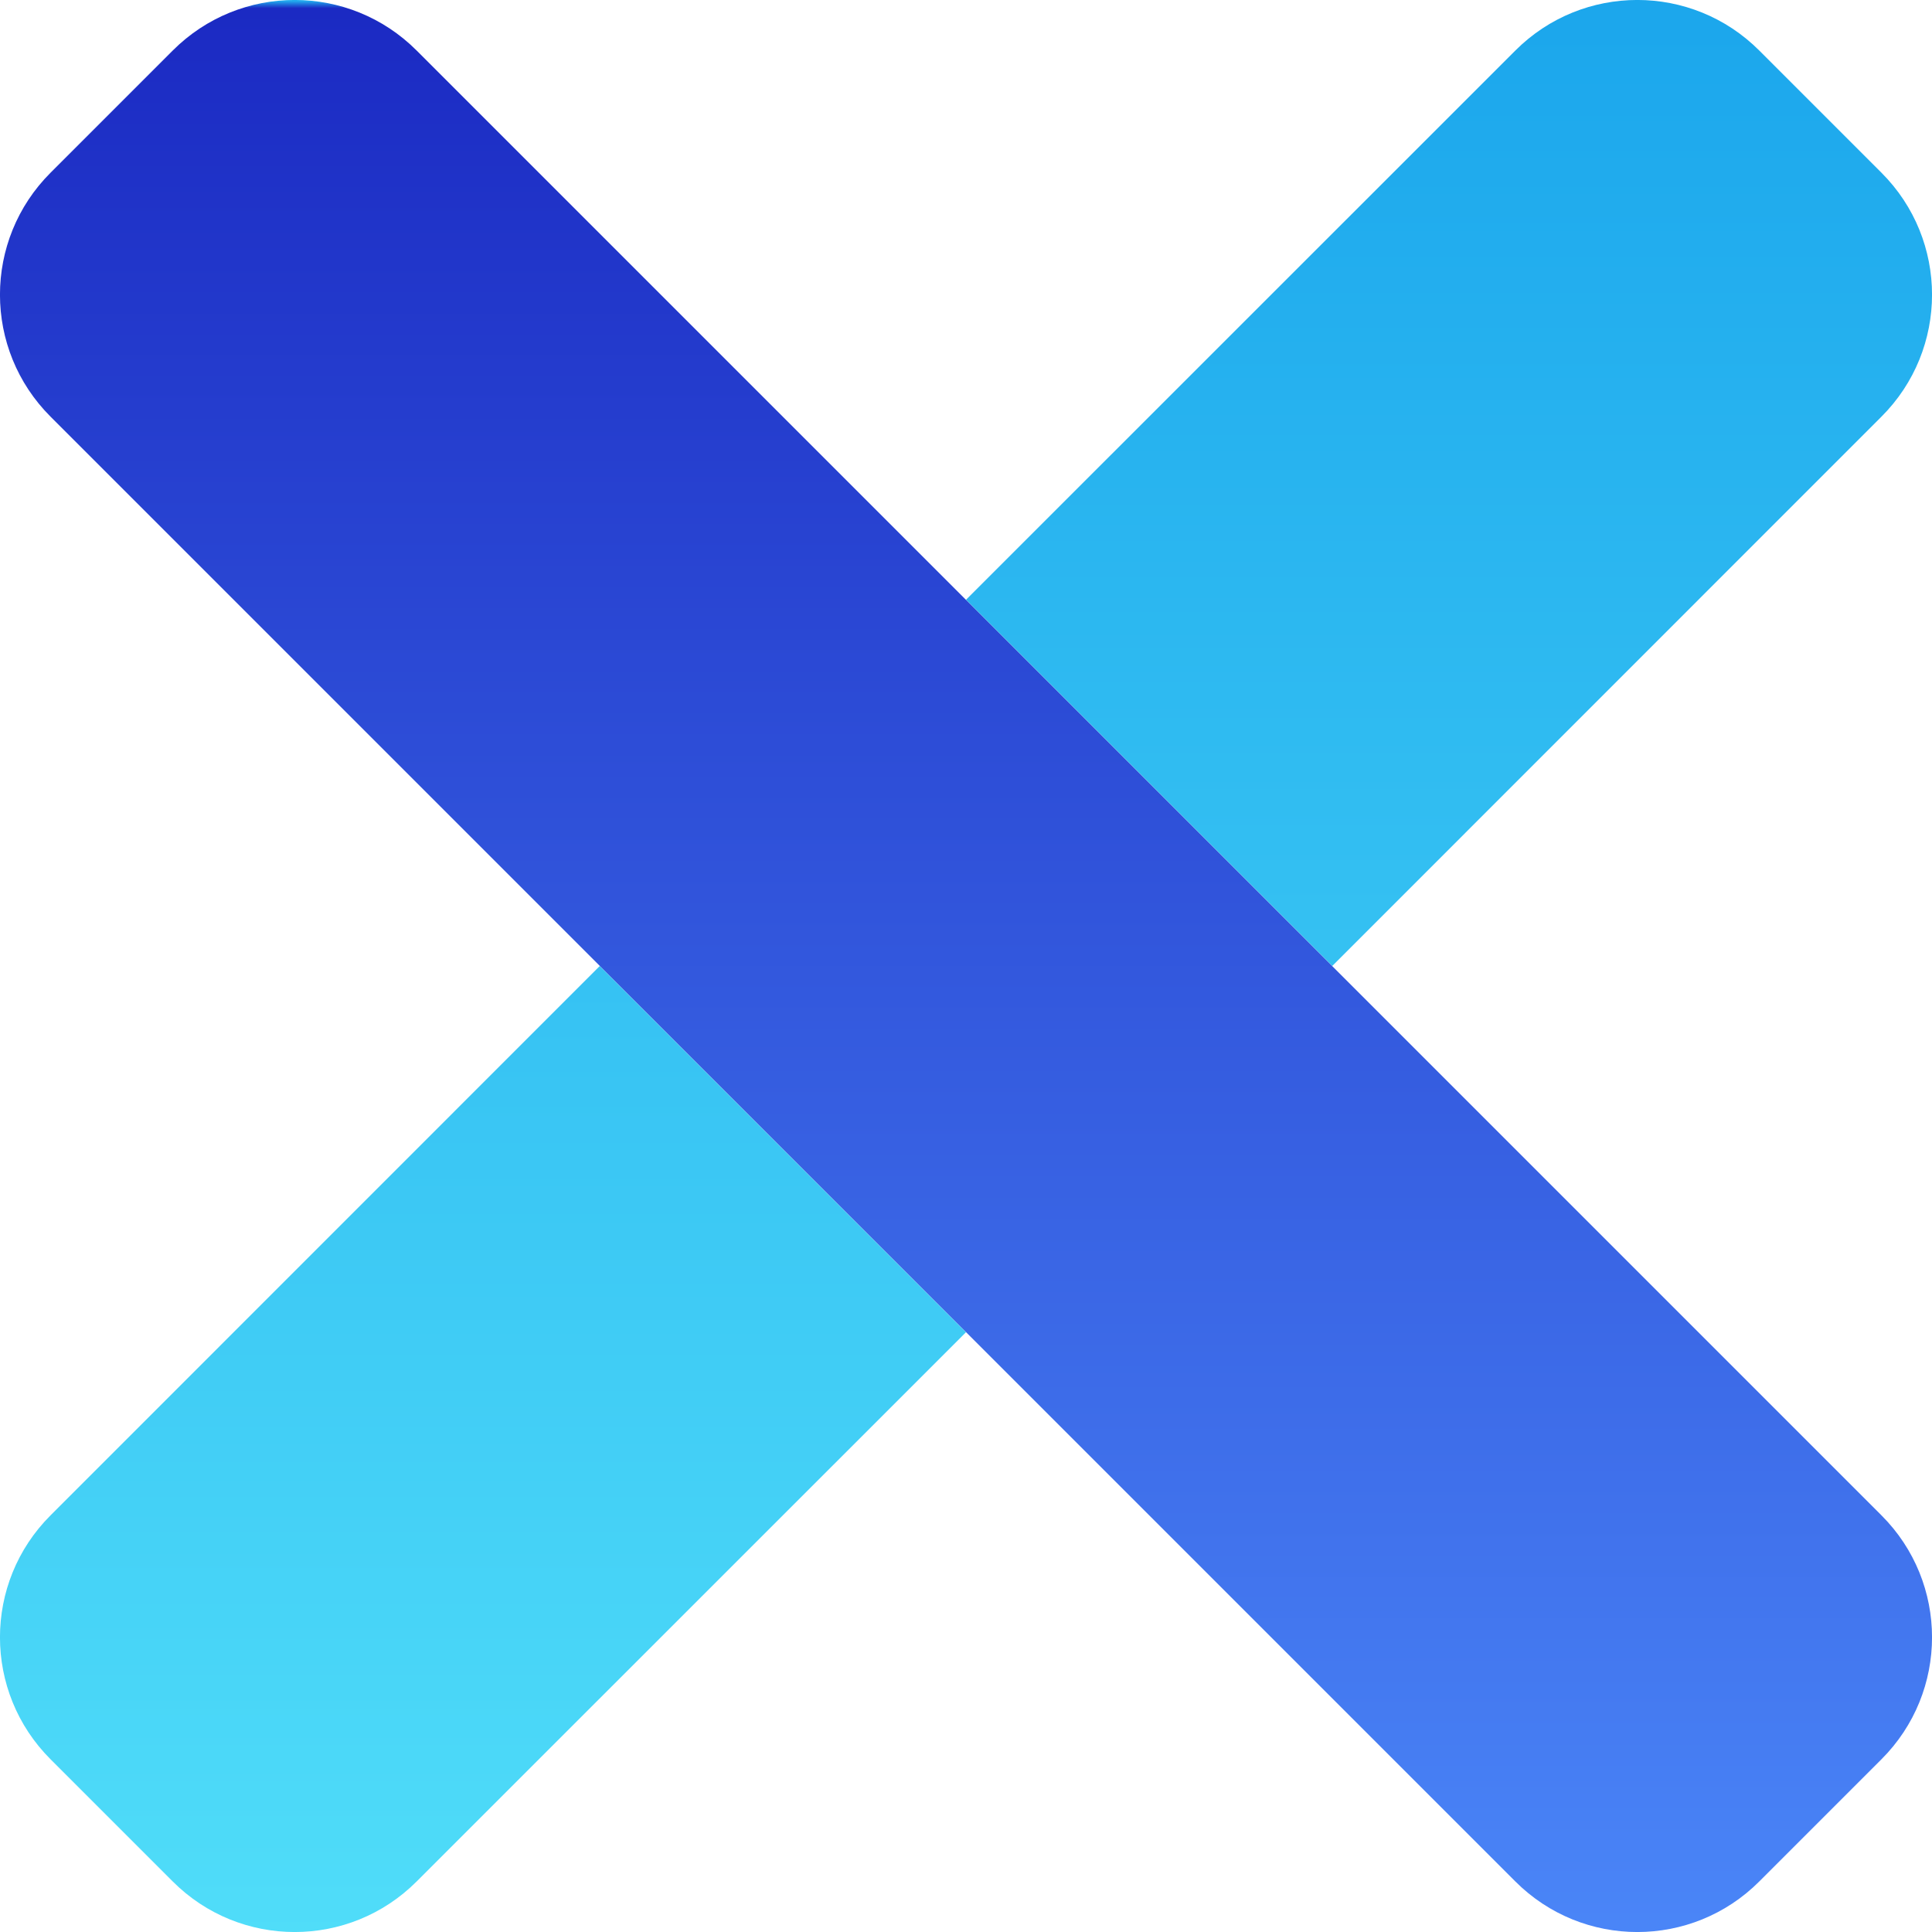
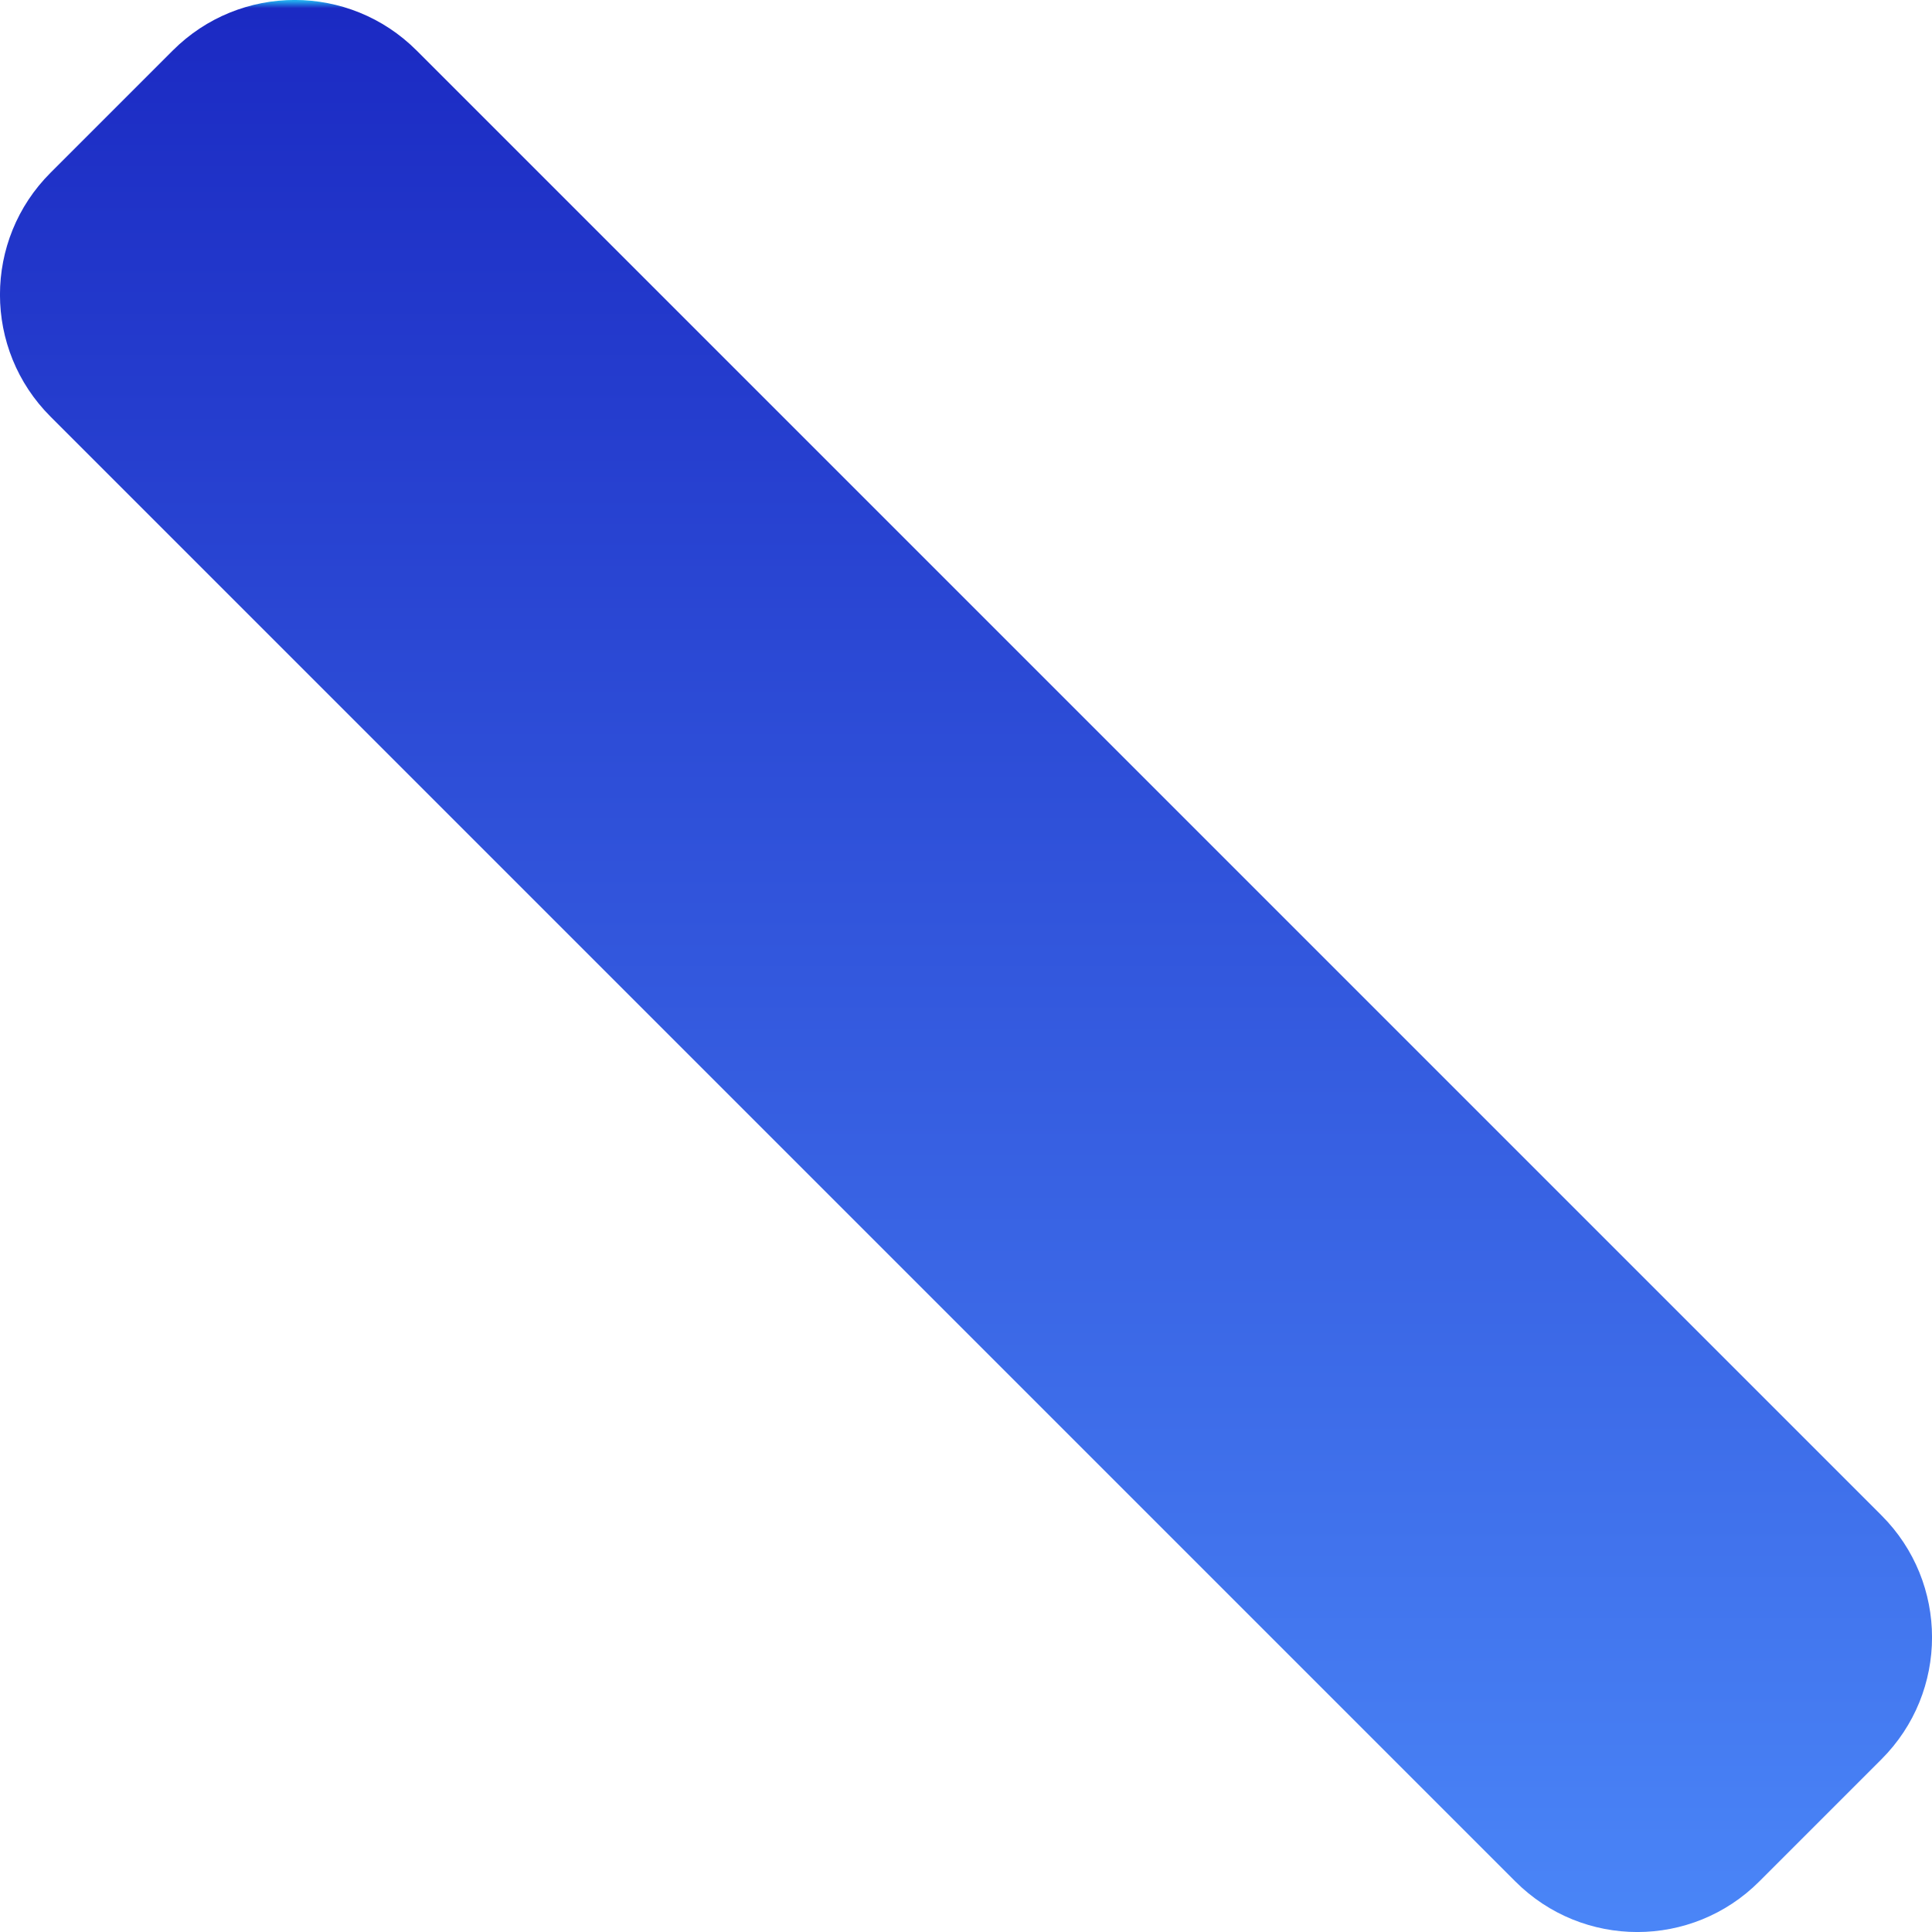
<svg xmlns="http://www.w3.org/2000/svg" width="16px" height="16px" viewBox="0 0 16 16" version="1.1">
  <title>times</title>
  <defs>
    <linearGradient x1="50%" y1="0%" x2="50%" y2="100%" id="linearGradient-1">
      <stop stop-color="#0A95E9" offset="0%" />
      <stop stop-color="#1BA6EC" offset="0%" />
      <stop stop-color="#50DDF9" offset="100%" />
    </linearGradient>
    <linearGradient x1="49.541%" y1="99.162%" x2="49.541%" y2="0.459%" id="linearGradient-2">
      <stop stop-color="#4A85F7" offset="0%" />
      <stop stop-color="#1B2AC3" offset="99.618%" />
      <stop stop-color="#21ACEE" offset="100%" />
    </linearGradient>
  </defs>
  <g id="ASSETS---DEV-USE-THIS" stroke="none" stroke-width="1" fill="none" fill-rule="evenodd">
    <g id="Rebrand-Navigation/Header/320/Open" transform="translate(-280, -24)">
      <g id="Drawer" transform="translate(22, 0)">
        <g id="Close" transform="translate(211, 24)">
          <g id="times" transform="translate(47, 0)">
-             <path d="M0.419,12.549 C-0.14,13.107 -0.14,14.012 0.419,14.57 L1.43,15.581 C1.988,16.14 2.893,16.14 3.451,15.581 L8,11.033 L4.967,8 L0.419,12.549 Z M15.581,1.43 L14.57,0.419 C14.012,-0.14 13.107,-0.14 12.549,0.419 L8,4.967 L11.033,8 L15.581,3.451 C16.14,2.893 16.14,1.988 15.581,1.43 L15.581,1.43 Z" id="Shape" fill="url(#linearGradient-1)" />
            <path d="M15.581,12.549 C16.14,13.107 16.14,14.012 15.581,14.57 L14.57,15.581 C14.012,16.14 13.107,16.14 12.549,15.581 L0.419,3.451 C-0.14,2.893 -0.14,1.988 0.419,1.43 L1.43,0.419 C1.988,-0.14 2.893,-0.14 3.451,0.419 L15.581,12.549 Z" id="Path" fill="url(#linearGradient-2)" />
          </g>
        </g>
      </g>
    </g>
  </g>
</svg>